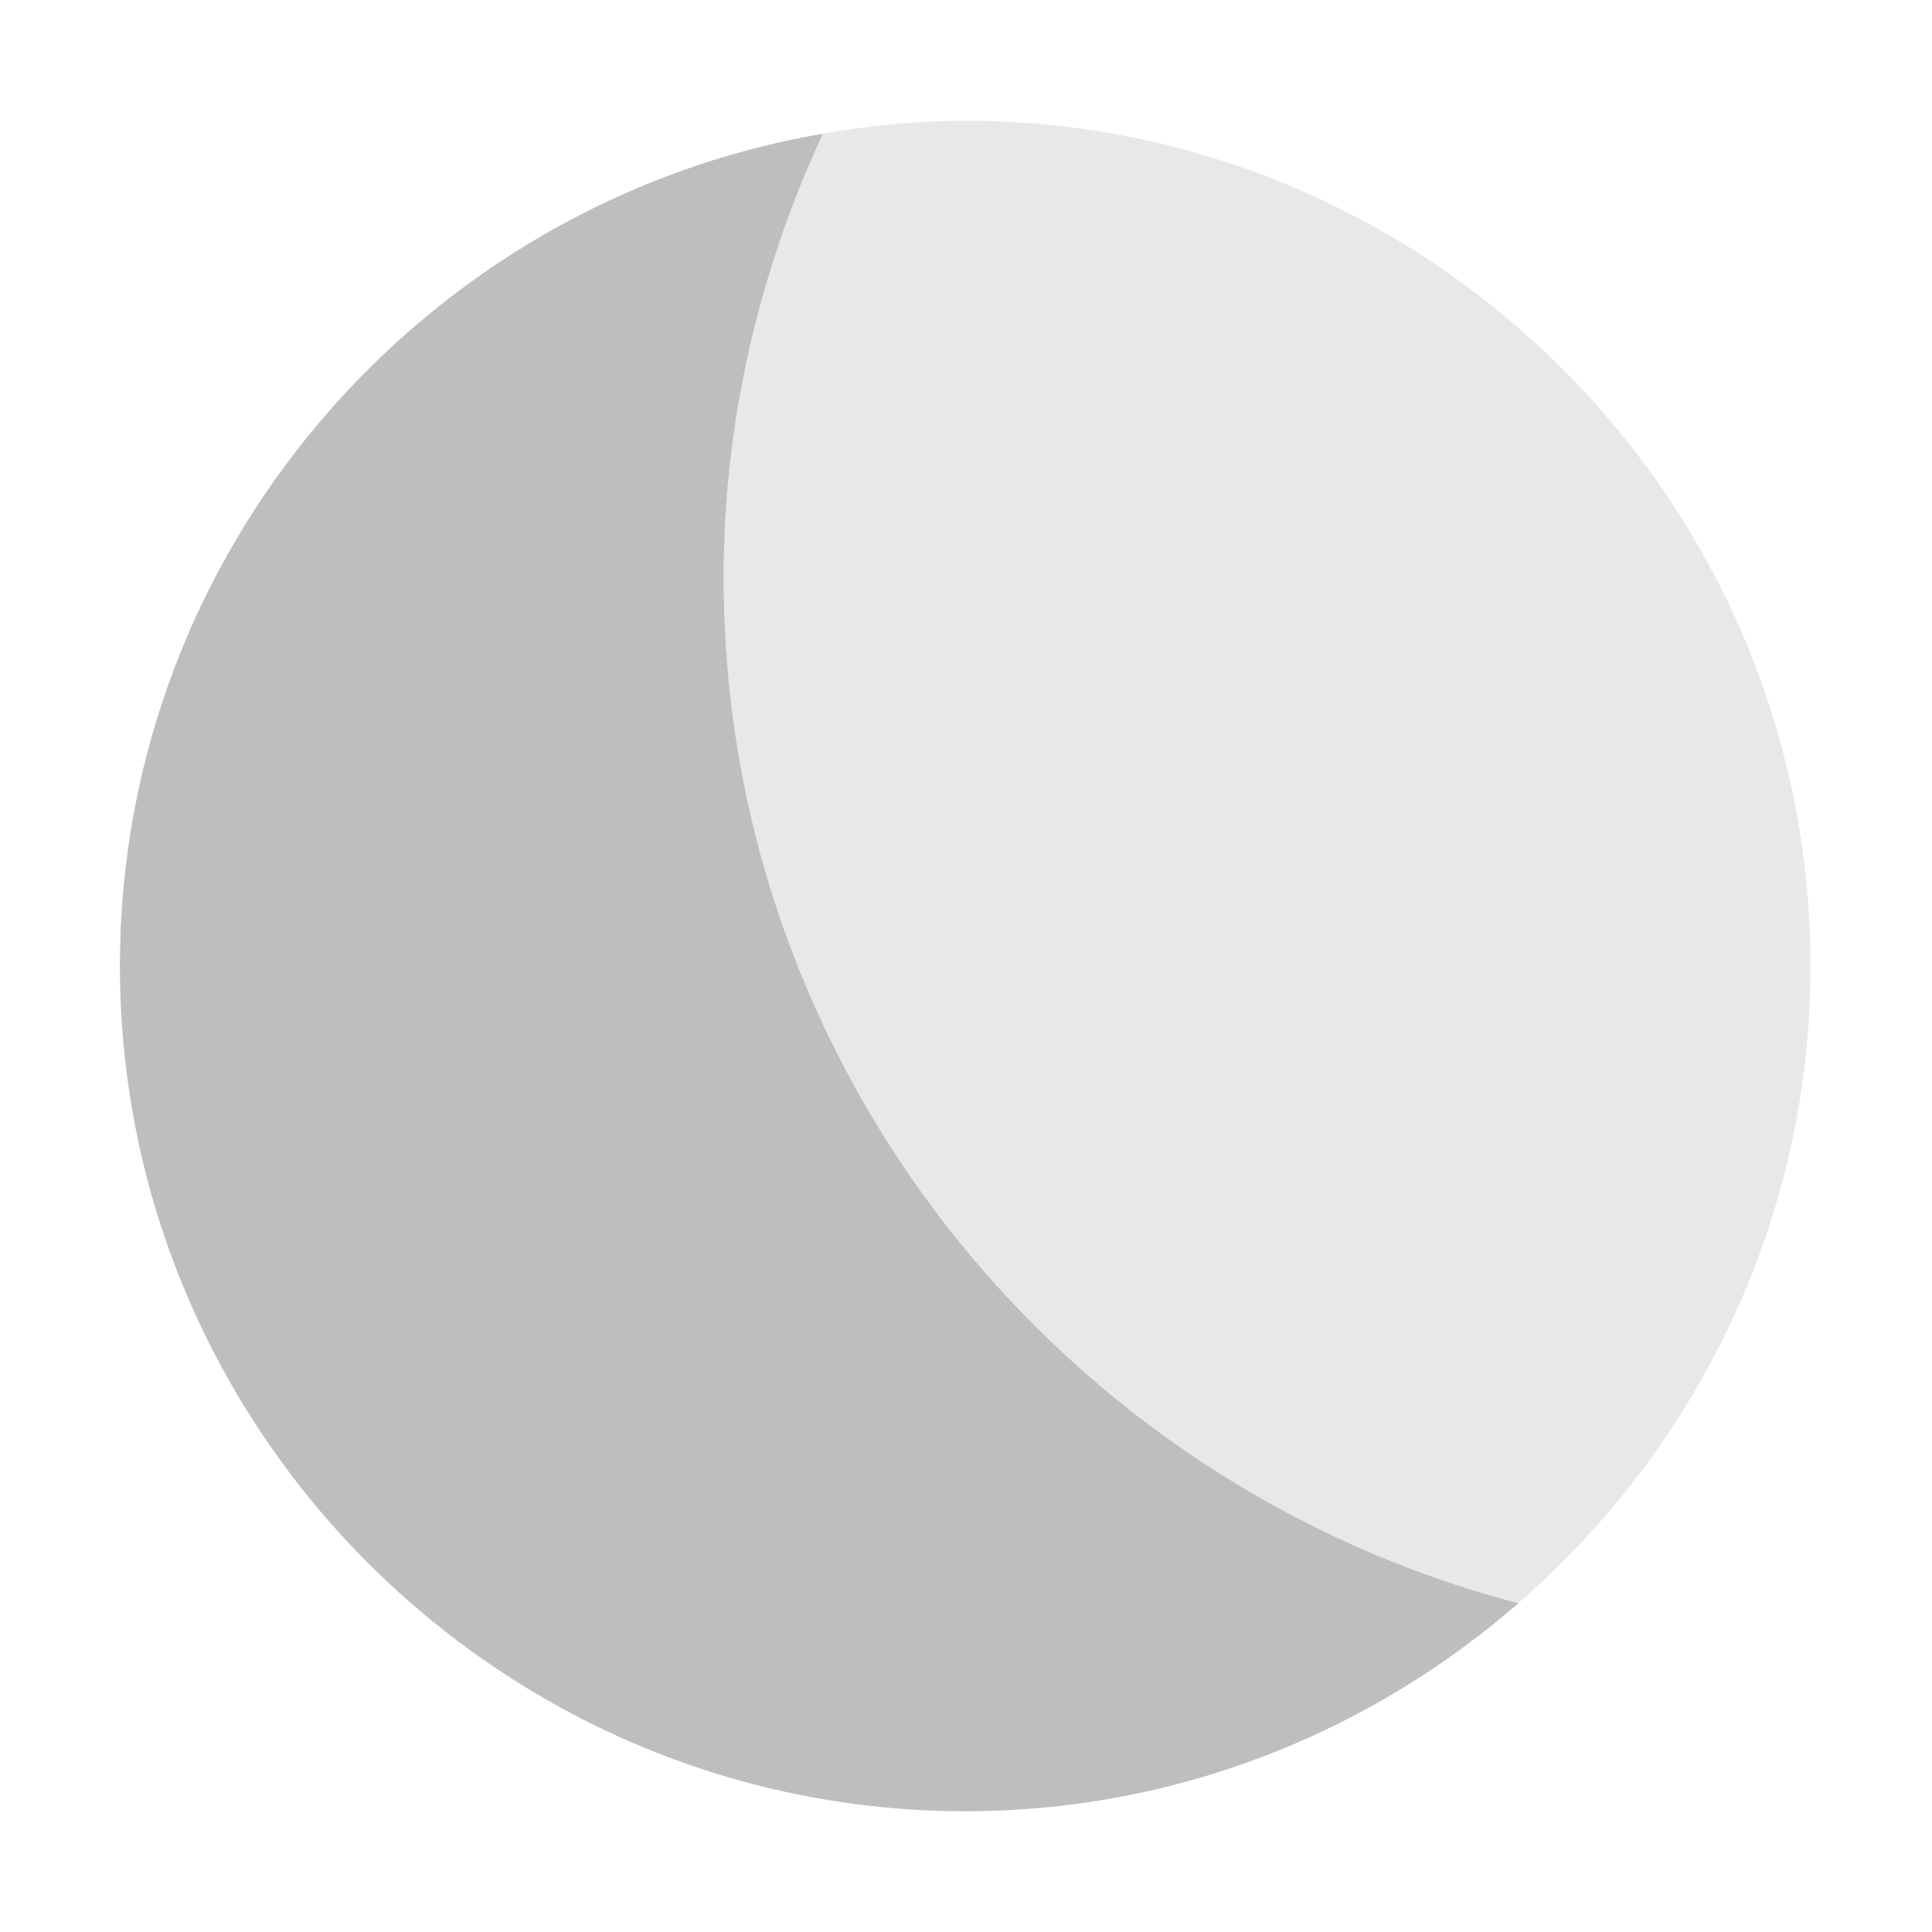
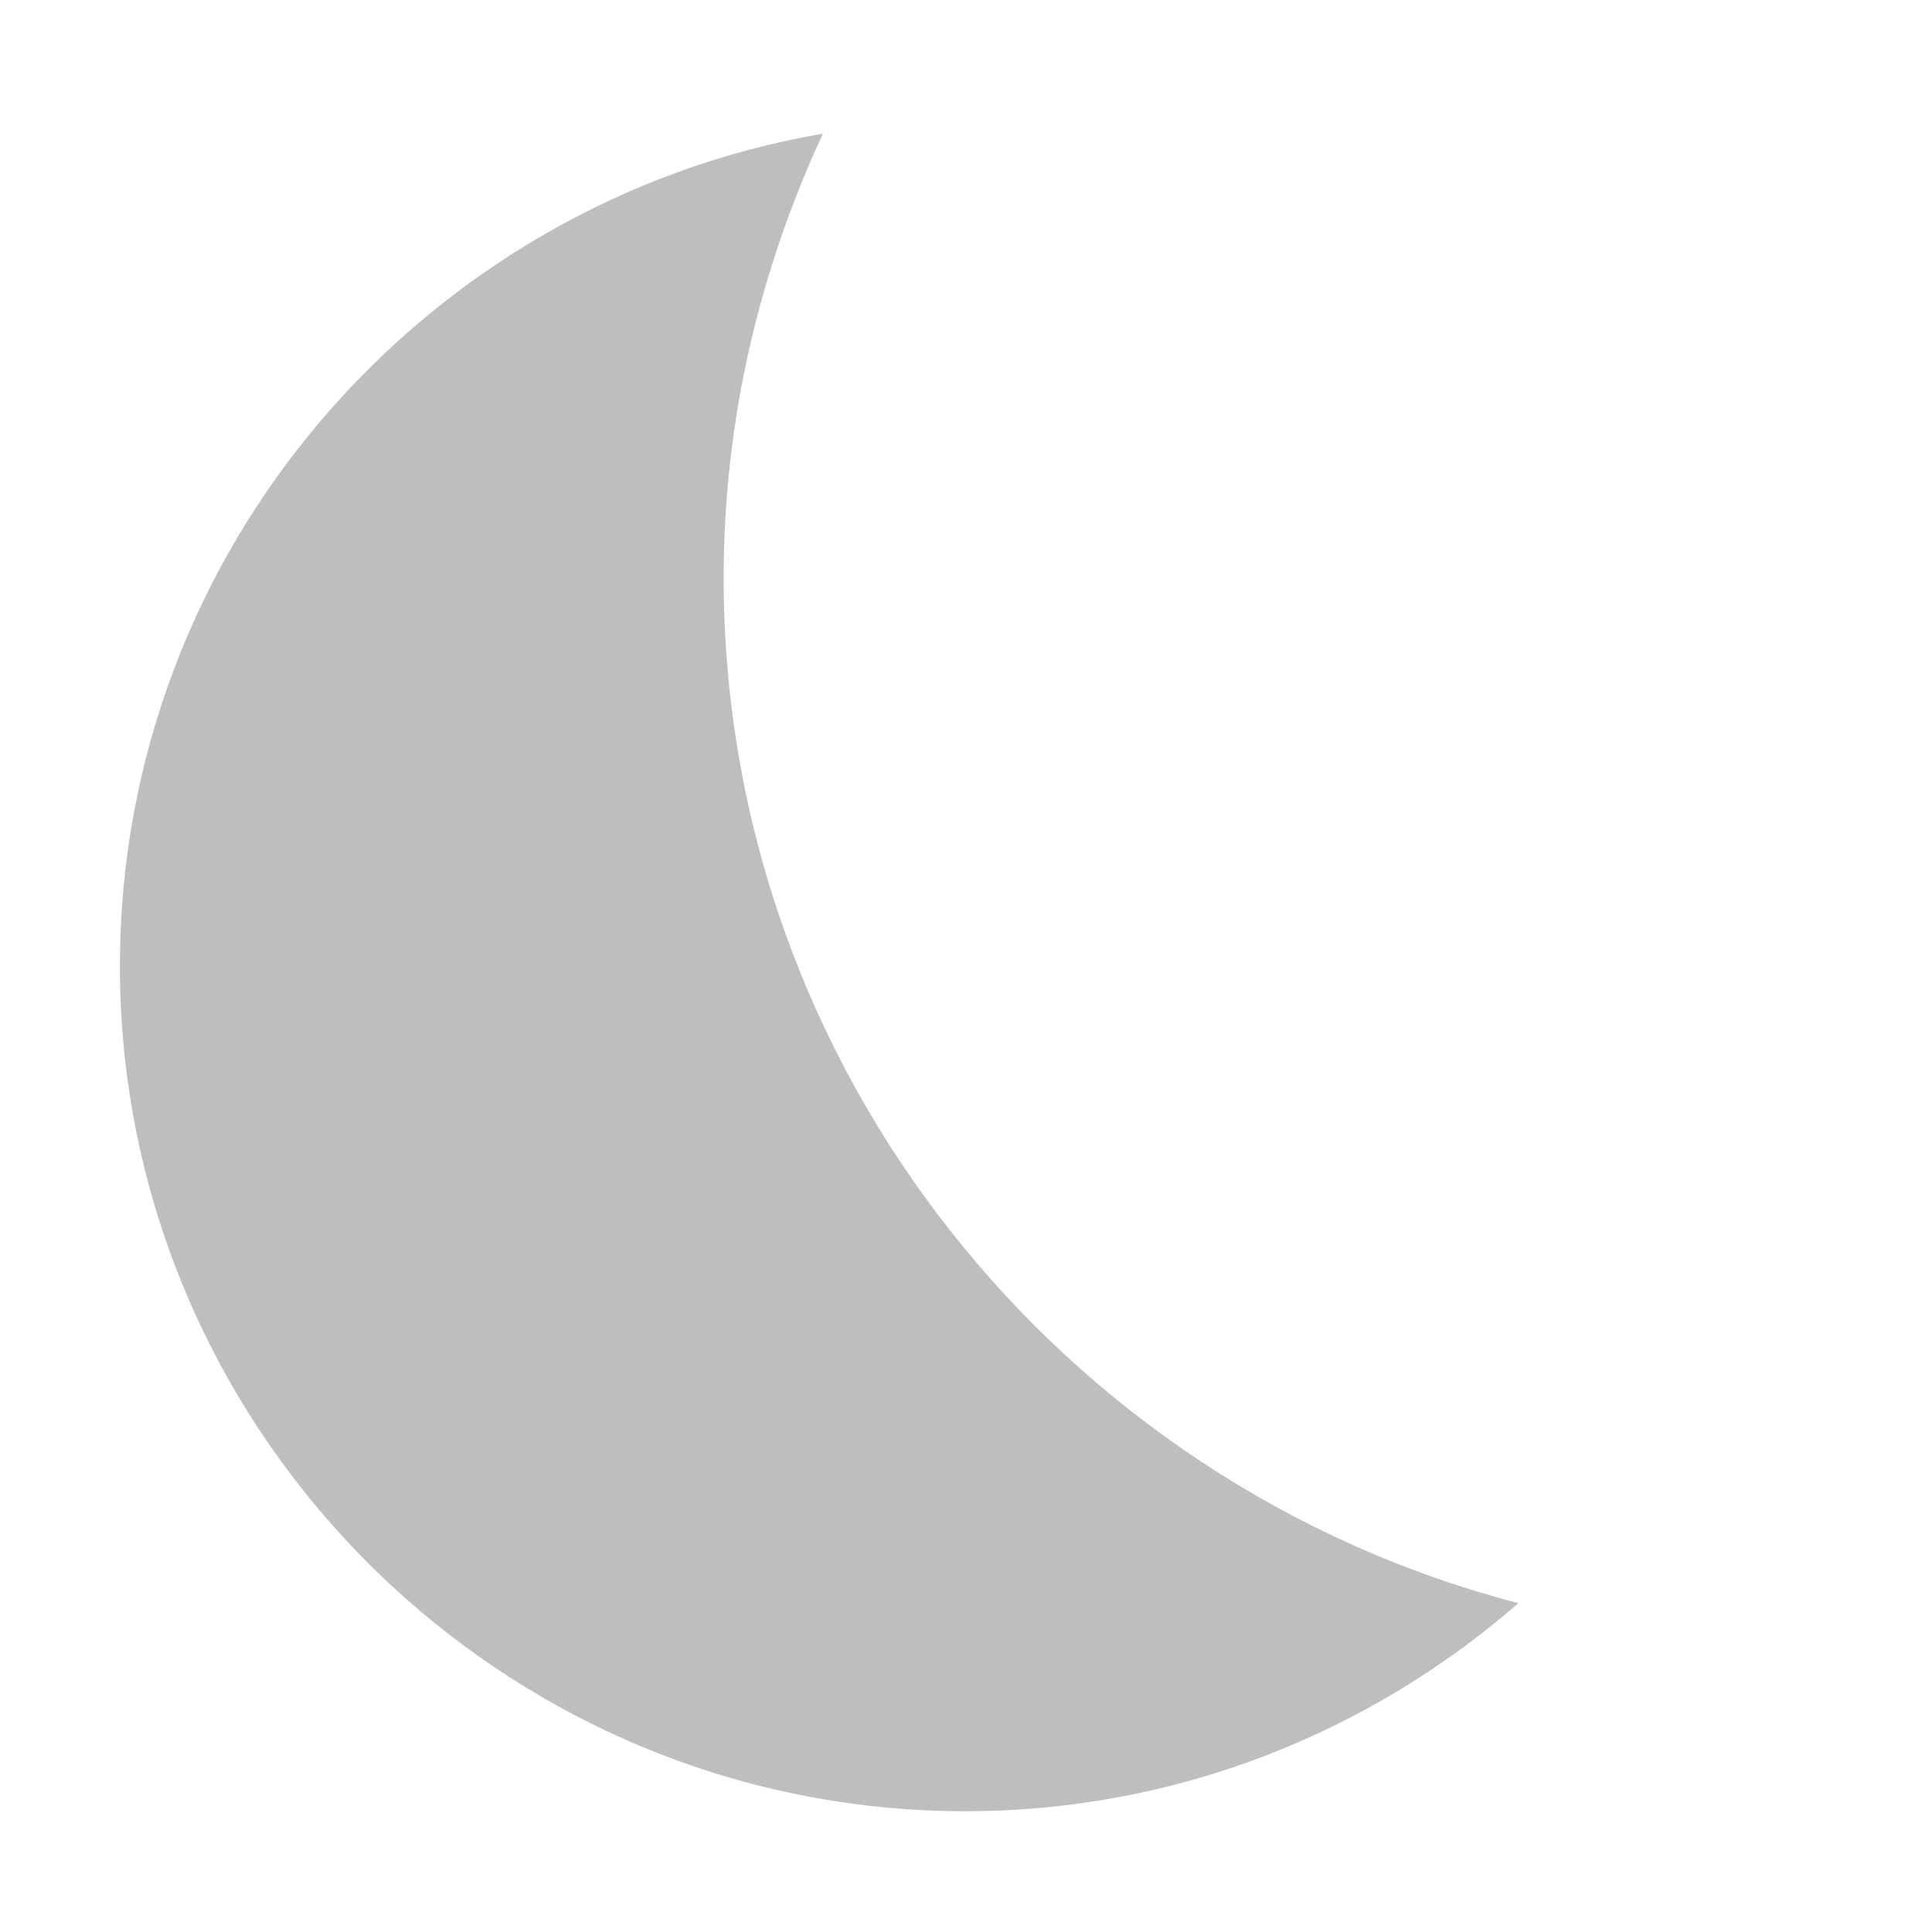
<svg xmlns="http://www.w3.org/2000/svg" xmlns:ns1="http://sodipodi.sourceforge.net/DTD/sodipodi-0.dtd" xmlns:ns2="http://www.inkscape.org/namespaces/inkscape" xmlns:ns3="http://www.openswatchbook.org/uri/2009/osb" ns1:docname="weather-clear-night-symbolic.svg" ns2:export-filename="/home/sam/dev/RESOURCES/gnome-icon-theme-symbolic/src/gnome-stencils.png" ns2:export-xdpi="90" ns2:export-ydpi="90" height="16" id="svg7384" version="1.1" ns2:version="0.92.0 r" viewBox="0 0 16 16" width="16">
  <ns1:namedview ns2:bbox-nodes="true" ns2:bbox-paths="true" bordercolor="#666666" borderopacity="1" ns2:current-layer="layer9" ns2:cx="21.992875" ns2:cy="3.150972" ns2:document-units="px" gridtolerance="10" ns2:guide-bbox="true" guidetolerance="10" id="namedview88" ns2:measure-end="0,0" ns2:measure-start="0,0" ns2:object-nodes="true" ns2:object-paths="false" objecttolerance="10" pagecolor="#3a3b39" ns2:pageopacity="1" ns2:pageshadow="2" showborder="false" showgrid="false" showguides="true" ns2:snap-bbox="true" ns2:snap-bbox-midpoints="false" ns2:snap-global="true" ns2:snap-grids="true" ns2:snap-nodes="true" ns2:snap-others="false" ns2:snap-to-guides="true" ns2:window-height="421" ns2:window-maximized="0" ns2:window-width="517" ns2:window-x="2560" ns2:window-y="556" ns2:zoom="1">
    <ns2:grid dotted="false" empspacing="2" enabled="true" id="grid4866" originx="20" originy="60" snapvisiblegridlinesonly="true" spacingx="1px" spacingy="1px" type="xygrid" visible="true" />
  </ns1:namedview>
  <title id="title9167">Gnome Symbolic Icon Theme</title>
  <defs id="defs7386">
    <linearGradient gradientTransform="matrix(-2.737,0.282,-0.189,-1,239.54,-879.456)" id="linearGradient19282" ns3:paint="solid">
      <stop id="stop19284" offset="0" style="stop-color:#666666;stop-opacity:1;" />
    </linearGradient>
  </defs>
  <g ns2:groupmode="layer" id="layer9" ns2:label="status" style="display:inline" transform="translate(-221,-277)">
    <path ns2:connector-curvature="0" d="m 227.815,278.107 c -3.296,0.565 -5.822,3.441 -5.822,6.893 0,3.854 3.148,7 7.002,7 1.75,0 3.35,-0.653 4.58,-1.723 -3.775,-0.982 -6.582,-4.418 -6.582,-8.492 0,-1.314 0.301,-2.556 0.822,-3.678 z" id="path4034-2-5" style="color:#bebebe;font-style:normal;font-variant:normal;font-weight:normal;font-stretch:normal;font-size:medium;line-height:normal;font-family:Sans;-inkscape-font-specification:Sans;text-indent:0;text-align:start;text-decoration:none;text-decoration-line:none;letter-spacing:normal;word-spacing:normal;text-transform:none;writing-mode:lr-tb;direction:ltr;text-anchor:start;display:inline;overflow:visible;visibility:visible;fill:#bebebe;fill-opacity:1;stroke:none;stroke-width:1.473;marker:none;enable-background:new" />
-     <path ns2:connector-curvature="0" d="m 228.994,278 c -0.402,0 -0.795,0.042 -1.18,0.107 -0.522,1.121 -0.822,2.364 -0.822,3.678 0,4.075 2.807,7.51 6.582,8.492 1.478,-1.285 2.42,-3.174 2.42,-5.277 0,-3.854 -3.146,-7 -7,-7 z" id="path12211" style="color:#bebebe;font-style:normal;font-variant:normal;font-weight:normal;font-stretch:normal;font-size:medium;line-height:normal;font-family:Sans;-inkscape-font-specification:Sans;text-indent:0;text-align:start;text-decoration:none;text-decoration-line:none;letter-spacing:normal;word-spacing:normal;text-transform:none;writing-mode:lr-tb;direction:ltr;text-anchor:start;display:inline;overflow:visible;visibility:visible;opacity:0.35;vector-effect:none;fill:#bebebe;fill-opacity:1;stroke:none;stroke-width:3;stroke-linecap:butt;stroke-linejoin:miter;stroke-miterlimit:4;stroke-dasharray:none;stroke-dashoffset:0;stroke-opacity:1;marker:none;enable-background:new" />
  </g>
  <g ns2:groupmode="layer" id="layer10" ns2:label="devices" style="display:inline" transform="translate(-221,-277)" />
  <g ns2:groupmode="layer" id="layer11" ns2:label="apps" transform="translate(-221,-277)" />
  <g ns2:groupmode="layer" id="layer13" ns2:label="places" style="display:inline" transform="translate(-221,-277)" />
  <g ns2:groupmode="layer" id="layer14" ns2:label="mimetypes" transform="translate(-221,-277)" />
  <g ns2:groupmode="layer" id="layer15" ns2:label="emblems" style="display:inline" transform="translate(-221,-277)" />
  <g ns2:groupmode="layer" id="g71291" ns2:label="emotes" style="display:inline" transform="translate(-221,-277)" />
  <g ns2:groupmode="layer" id="g4953" ns2:label="categories" style="display:inline" transform="translate(-221,-277)" />
  <g ns2:groupmode="layer" id="layer12" ns2:label="actions" style="display:inline" transform="translate(-221,-277)" />
</svg>